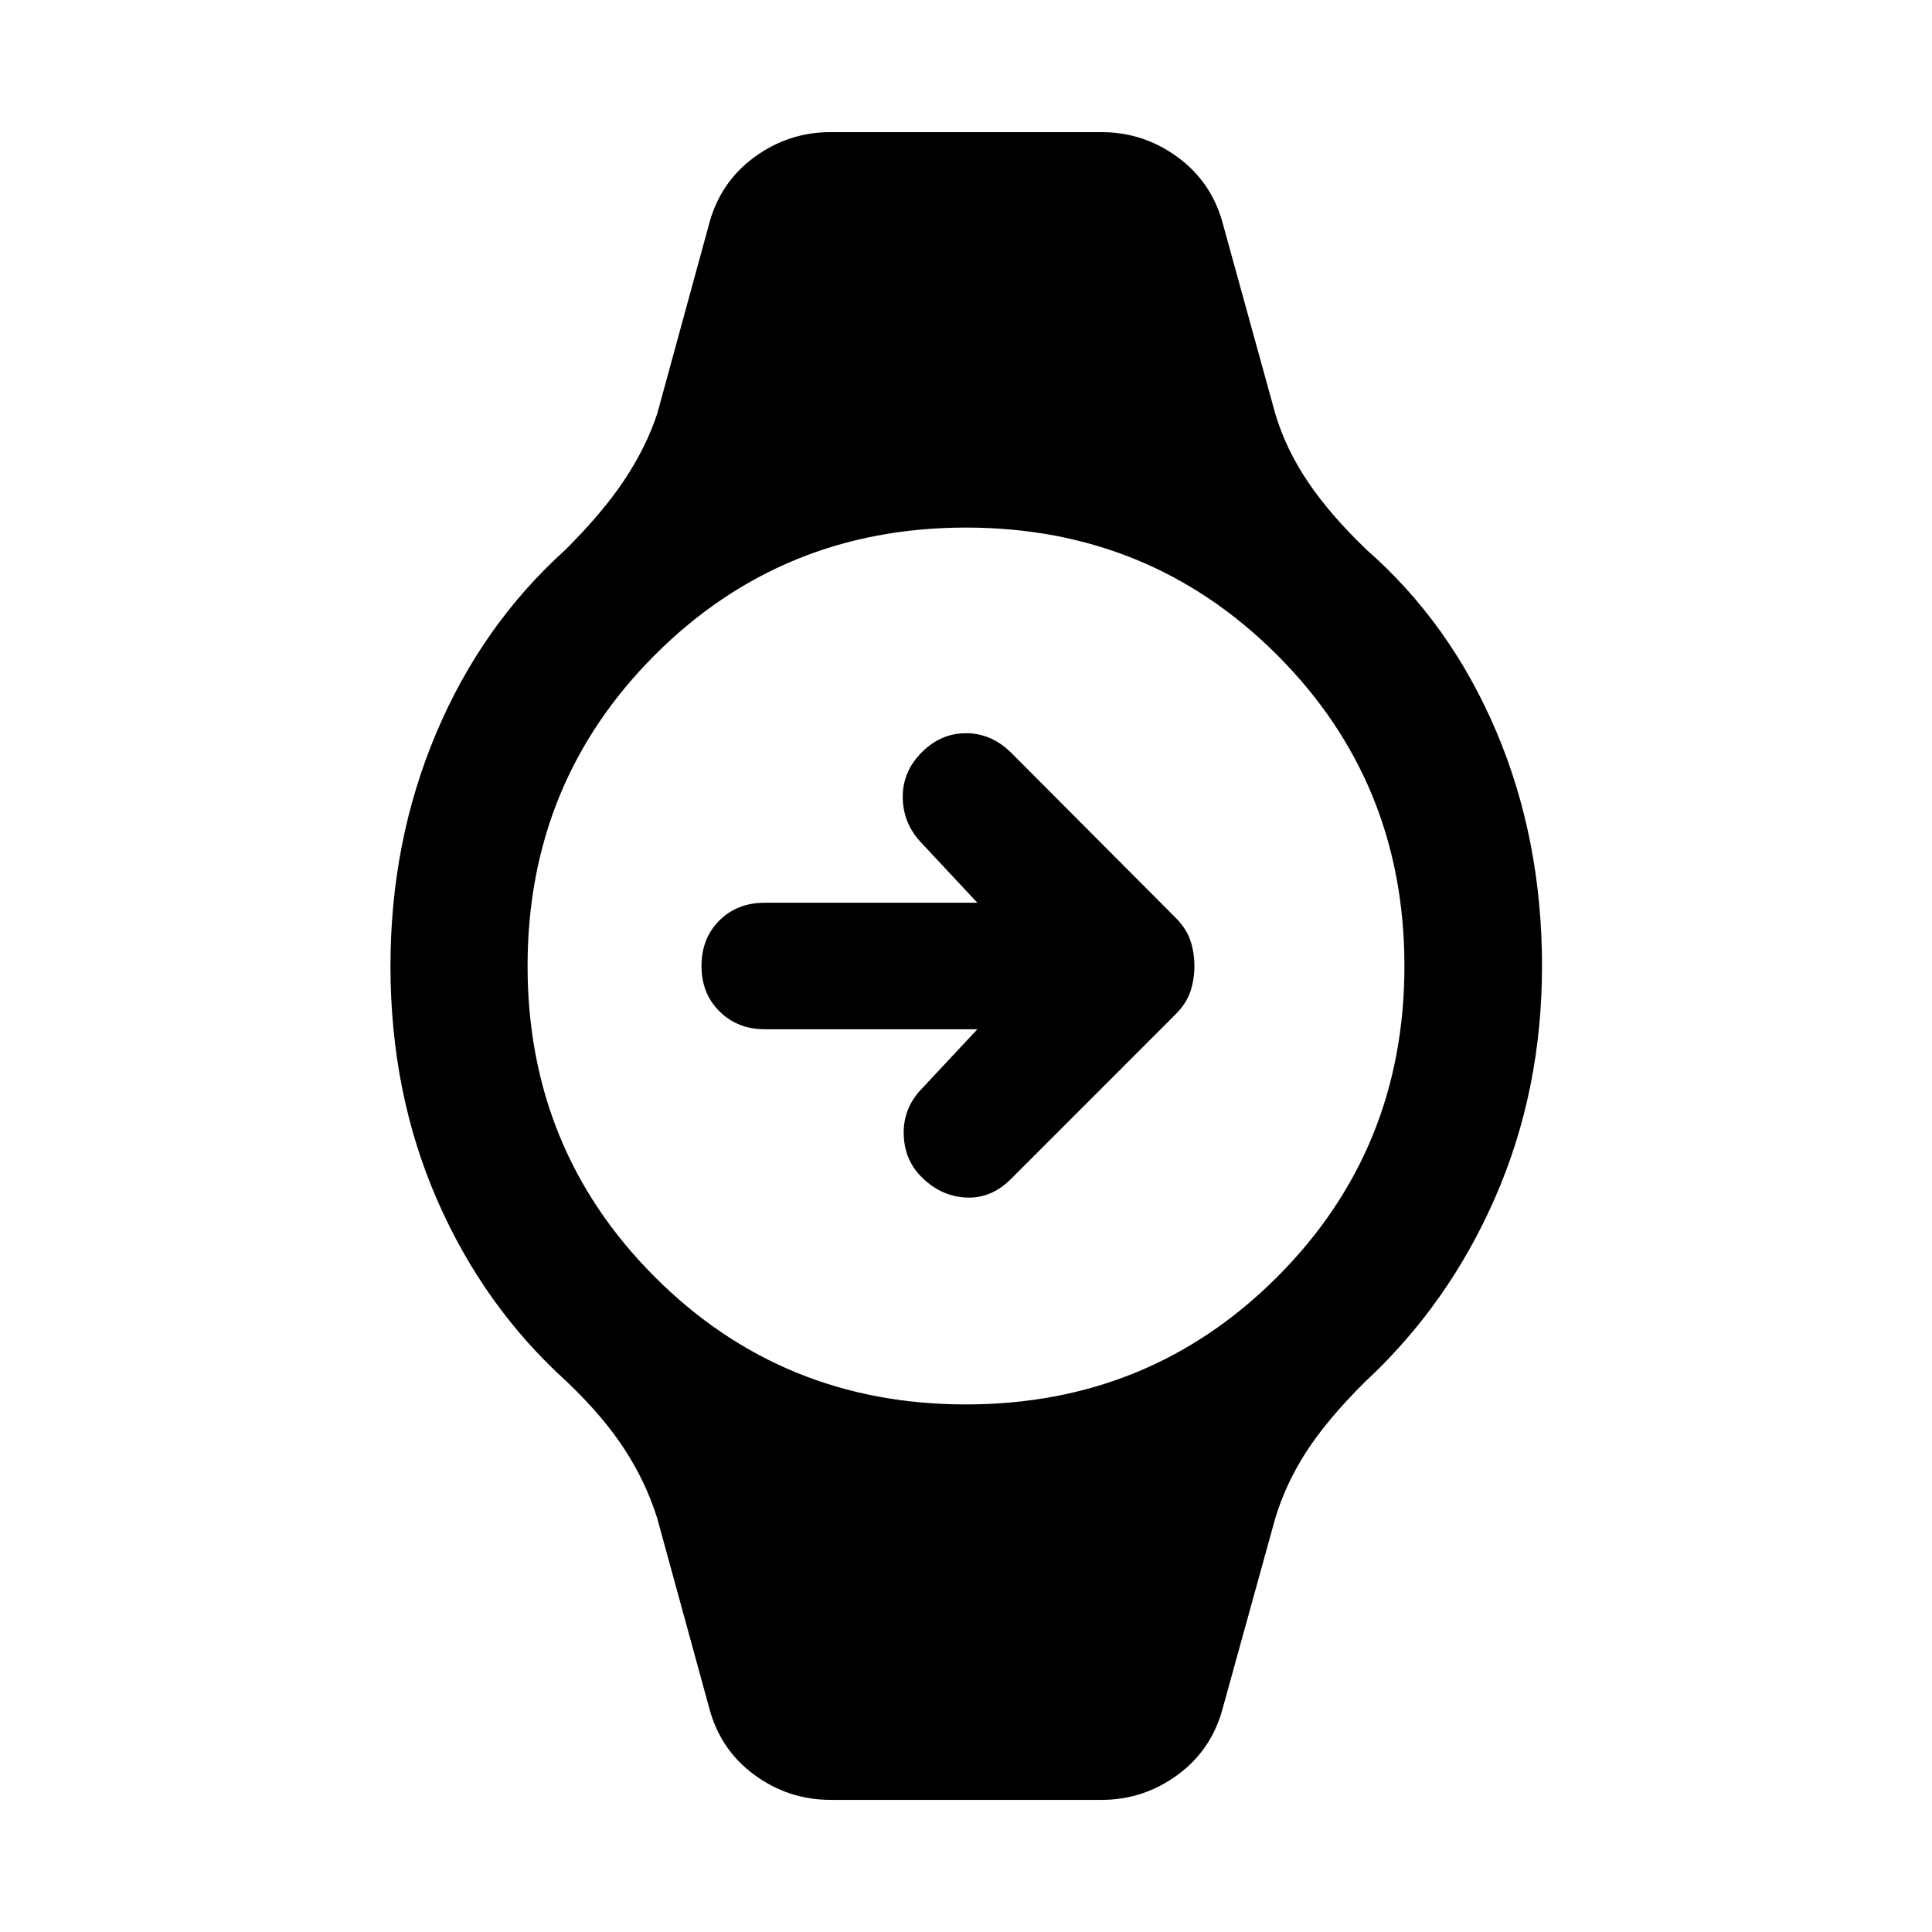
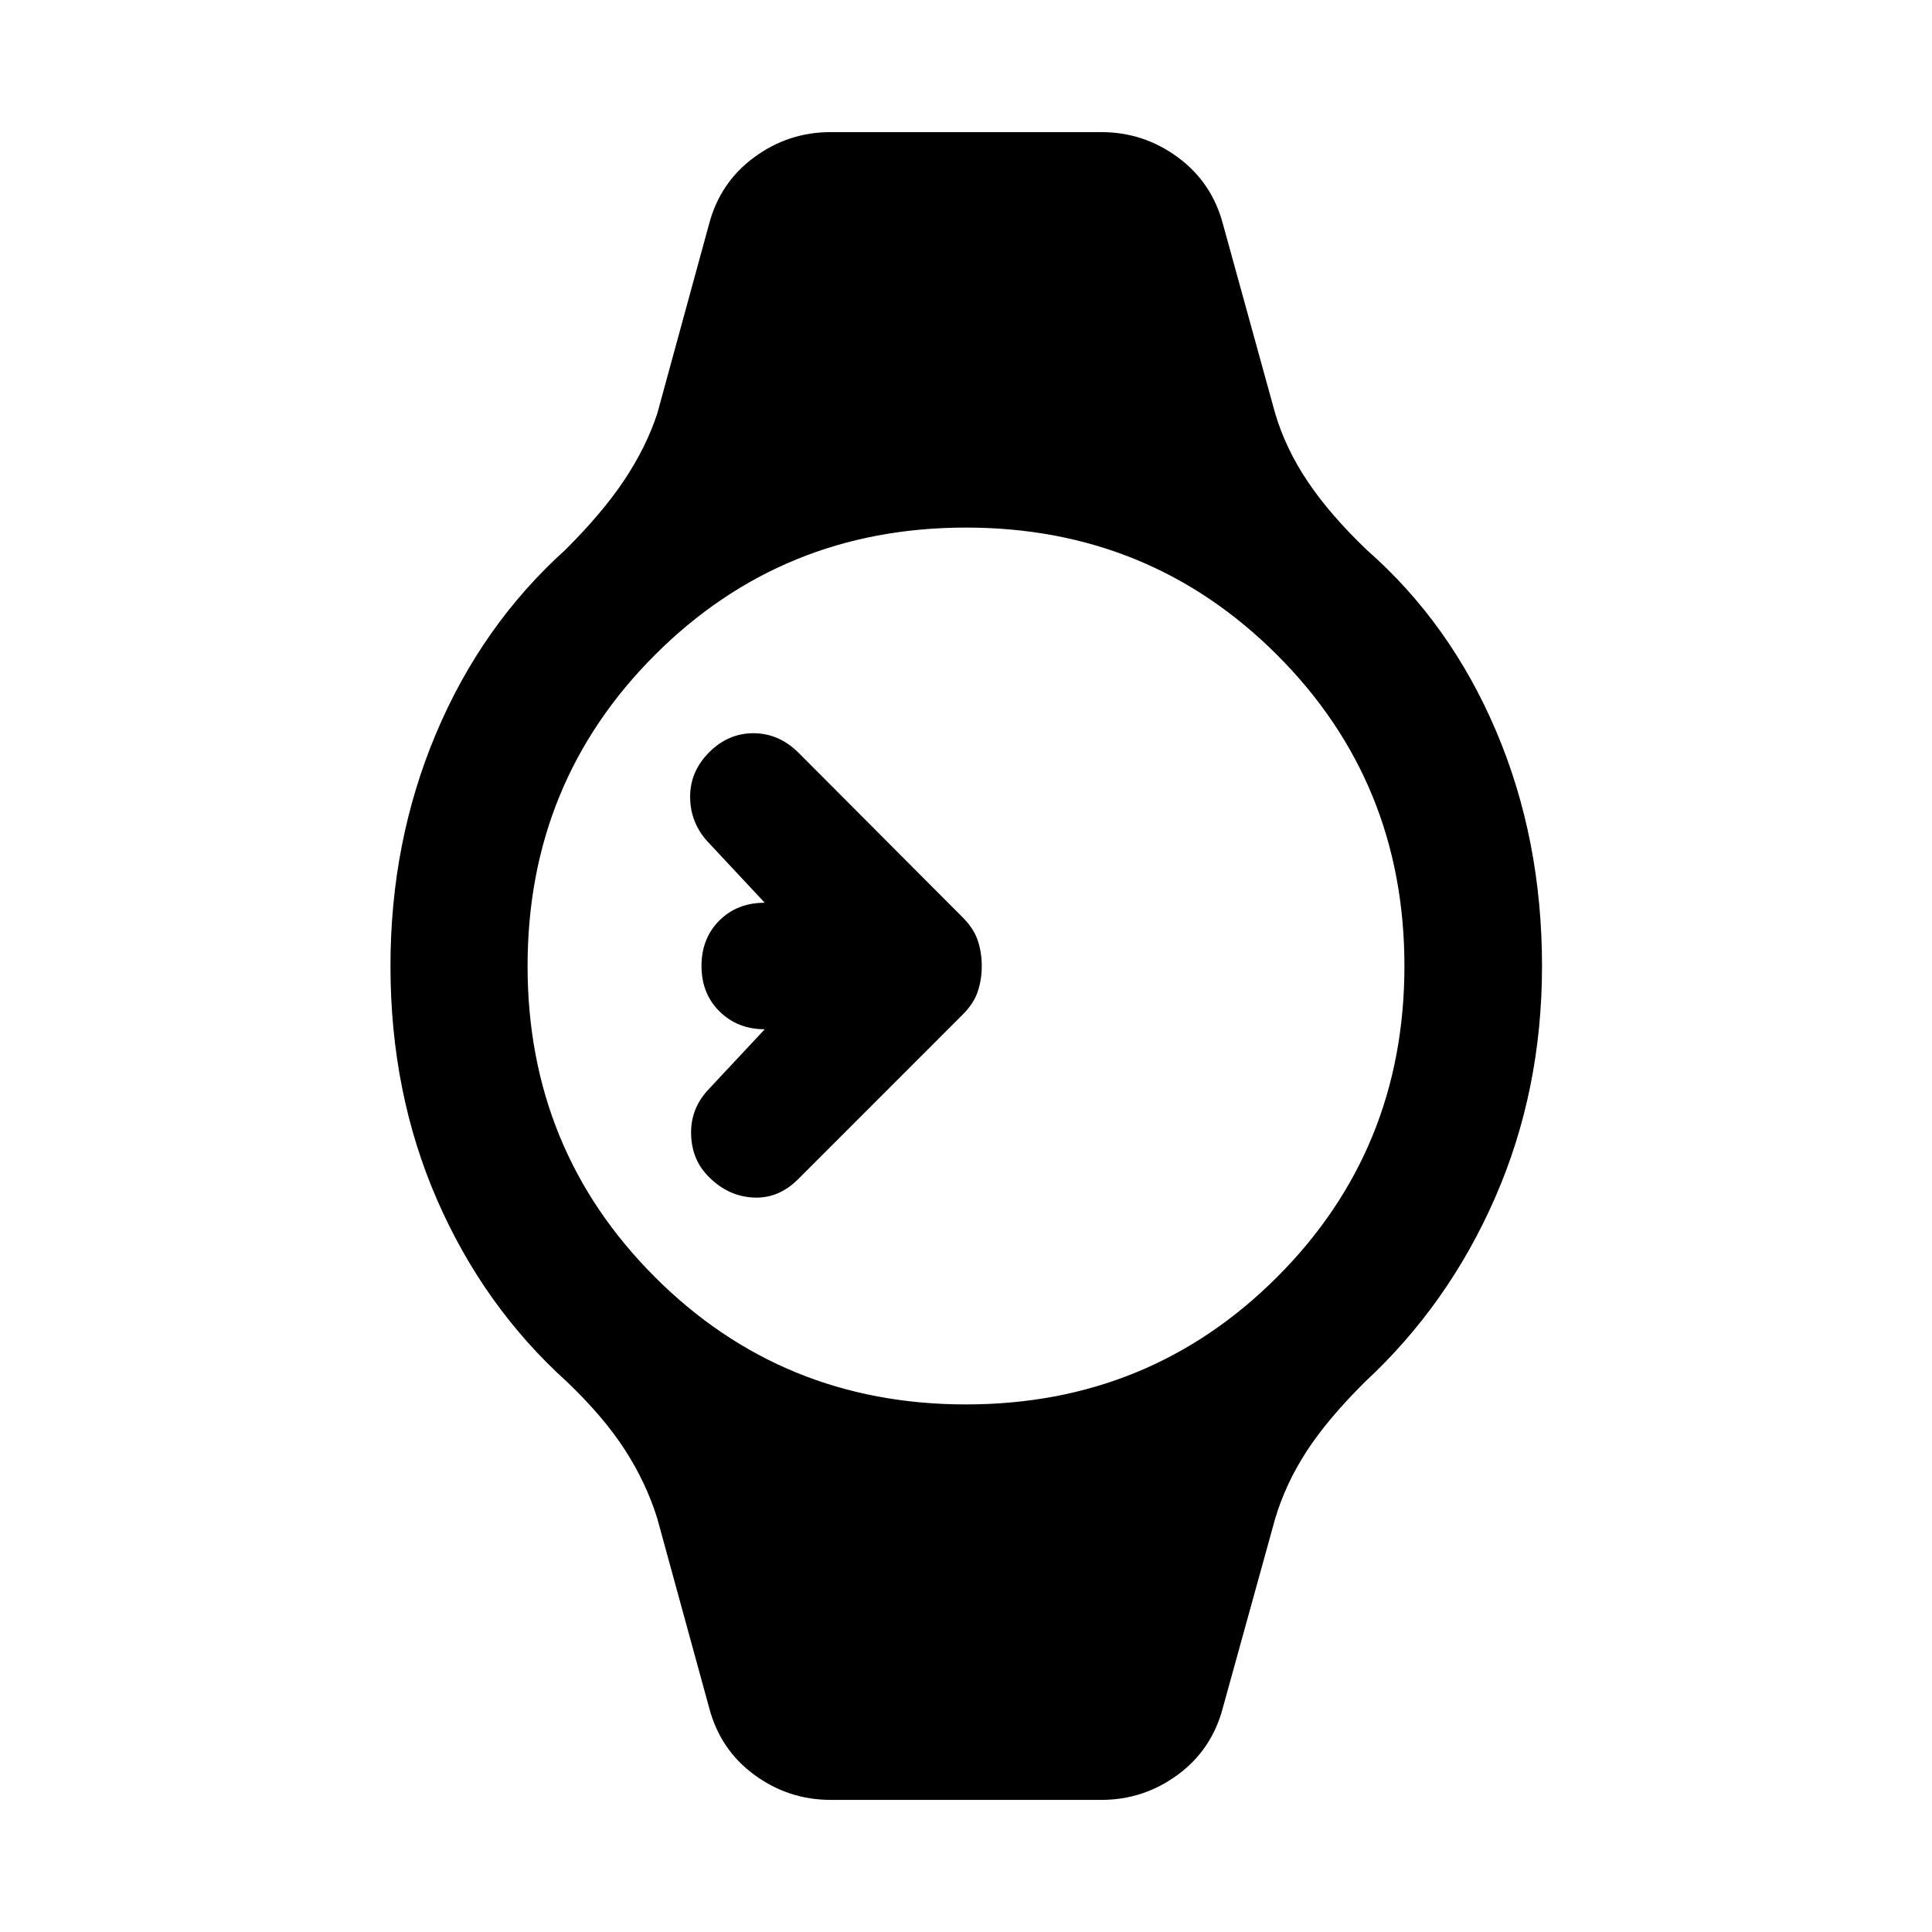
<svg xmlns="http://www.w3.org/2000/svg" width="48" height="48" viewBox="0 -960 960 960">
-   <path d="M485.65-448.57H380q-13.48 0-22.46-8.85-8.97-8.86-8.97-22.58 0-13.72 8.85-22.58 8.86-8.85 22.58-8.85h105.65l-28.61-30.61q-8.47-9.48-8.47-22.08 0-12.6 9.47-22.08 9.48-9.47 21.96-9.47t22.2 9.47l81.84 82.09q5.48 5.48 7.46 11.44 1.98 5.95 1.98 12.67t-1.98 12.67q-1.98 5.96-7.46 11.44l-81.84 81.85q-9.72 9.71-22.2 9.09-12.48-.62-21.96-10.09-8.47-8.24-8.97-20.84t7.97-22.08l28.61-30.61ZM412.72-65.65q-20.96 0-37.94-12.48-16.98-12.48-22.45-33.43l-25.72-93.87q-5.48-17.68-16.06-34.09-10.57-16.41-28.72-33.76-41.53-37.48-64.67-90.6T194.02-480q0-61.76 22.64-115.5t64.17-91.22q18.63-18.54 29.46-34.86 10.84-16.31 16.32-32.99l25.72-94.1q5.47-20.72 22.45-33.2 16.98-12.48 37.94-12.48h134.56q20.96 0 37.94 12.48 16.98 12.48 22.45 33.2l25.96 94.1q5.24 17.68 16.32 34.09 11.07 16.41 29.22 33.76 41.53 36.48 64.29 90.1Q766.22-543 766.22-480q0 61.76-23.26 115t-64.79 91.72q-18.63 18.54-28.96 34.48-10.34 15.93-15.58 33.37l-25.96 93.87q-5.47 20.95-22.45 33.43t-37.94 12.48H412.72ZM480-262.15q91.28 0 154.57-63.28 63.28-63.29 63.28-154.57t-63.28-154.57Q571.28-697.85 480-697.85t-154.57 63.28Q262.15-571.28 262.15-480t63.28 154.57q63.29 63.28 154.57 63.28Z" />
+   <path d="M485.65-448.57H380q-13.48 0-22.46-8.85-8.97-8.86-8.97-22.58 0-13.72 8.85-22.58 8.86-8.85 22.58-8.85l-28.61-30.61q-8.47-9.48-8.47-22.08 0-12.6 9.47-22.08 9.48-9.47 21.96-9.47t22.2 9.47l81.84 82.09q5.48 5.48 7.46 11.44 1.98 5.95 1.98 12.67t-1.98 12.67q-1.98 5.96-7.46 11.44l-81.84 81.85q-9.72 9.71-22.2 9.09-12.48-.62-21.96-10.09-8.47-8.24-8.97-20.84t7.97-22.08l28.61-30.61ZM412.72-65.65q-20.96 0-37.94-12.48-16.98-12.48-22.45-33.43l-25.72-93.87q-5.48-17.68-16.06-34.09-10.57-16.41-28.72-33.76-41.53-37.48-64.67-90.6T194.02-480q0-61.76 22.64-115.5t64.17-91.22q18.63-18.54 29.46-34.86 10.84-16.31 16.32-32.99l25.72-94.1q5.47-20.72 22.45-33.2 16.98-12.48 37.94-12.48h134.56q20.96 0 37.94 12.48 16.98 12.48 22.45 33.2l25.96 94.1q5.24 17.68 16.32 34.09 11.07 16.41 29.22 33.76 41.53 36.48 64.29 90.1Q766.22-543 766.22-480q0 61.76-23.26 115t-64.79 91.72q-18.63 18.54-28.96 34.48-10.34 15.93-15.58 33.37l-25.96 93.87q-5.47 20.95-22.45 33.43t-37.94 12.48H412.72ZM480-262.15q91.28 0 154.57-63.28 63.28-63.29 63.28-154.57t-63.28-154.57Q571.28-697.85 480-697.85t-154.57 63.28Q262.15-571.28 262.15-480t63.28 154.57q63.29 63.28 154.57 63.28Z" />
</svg>